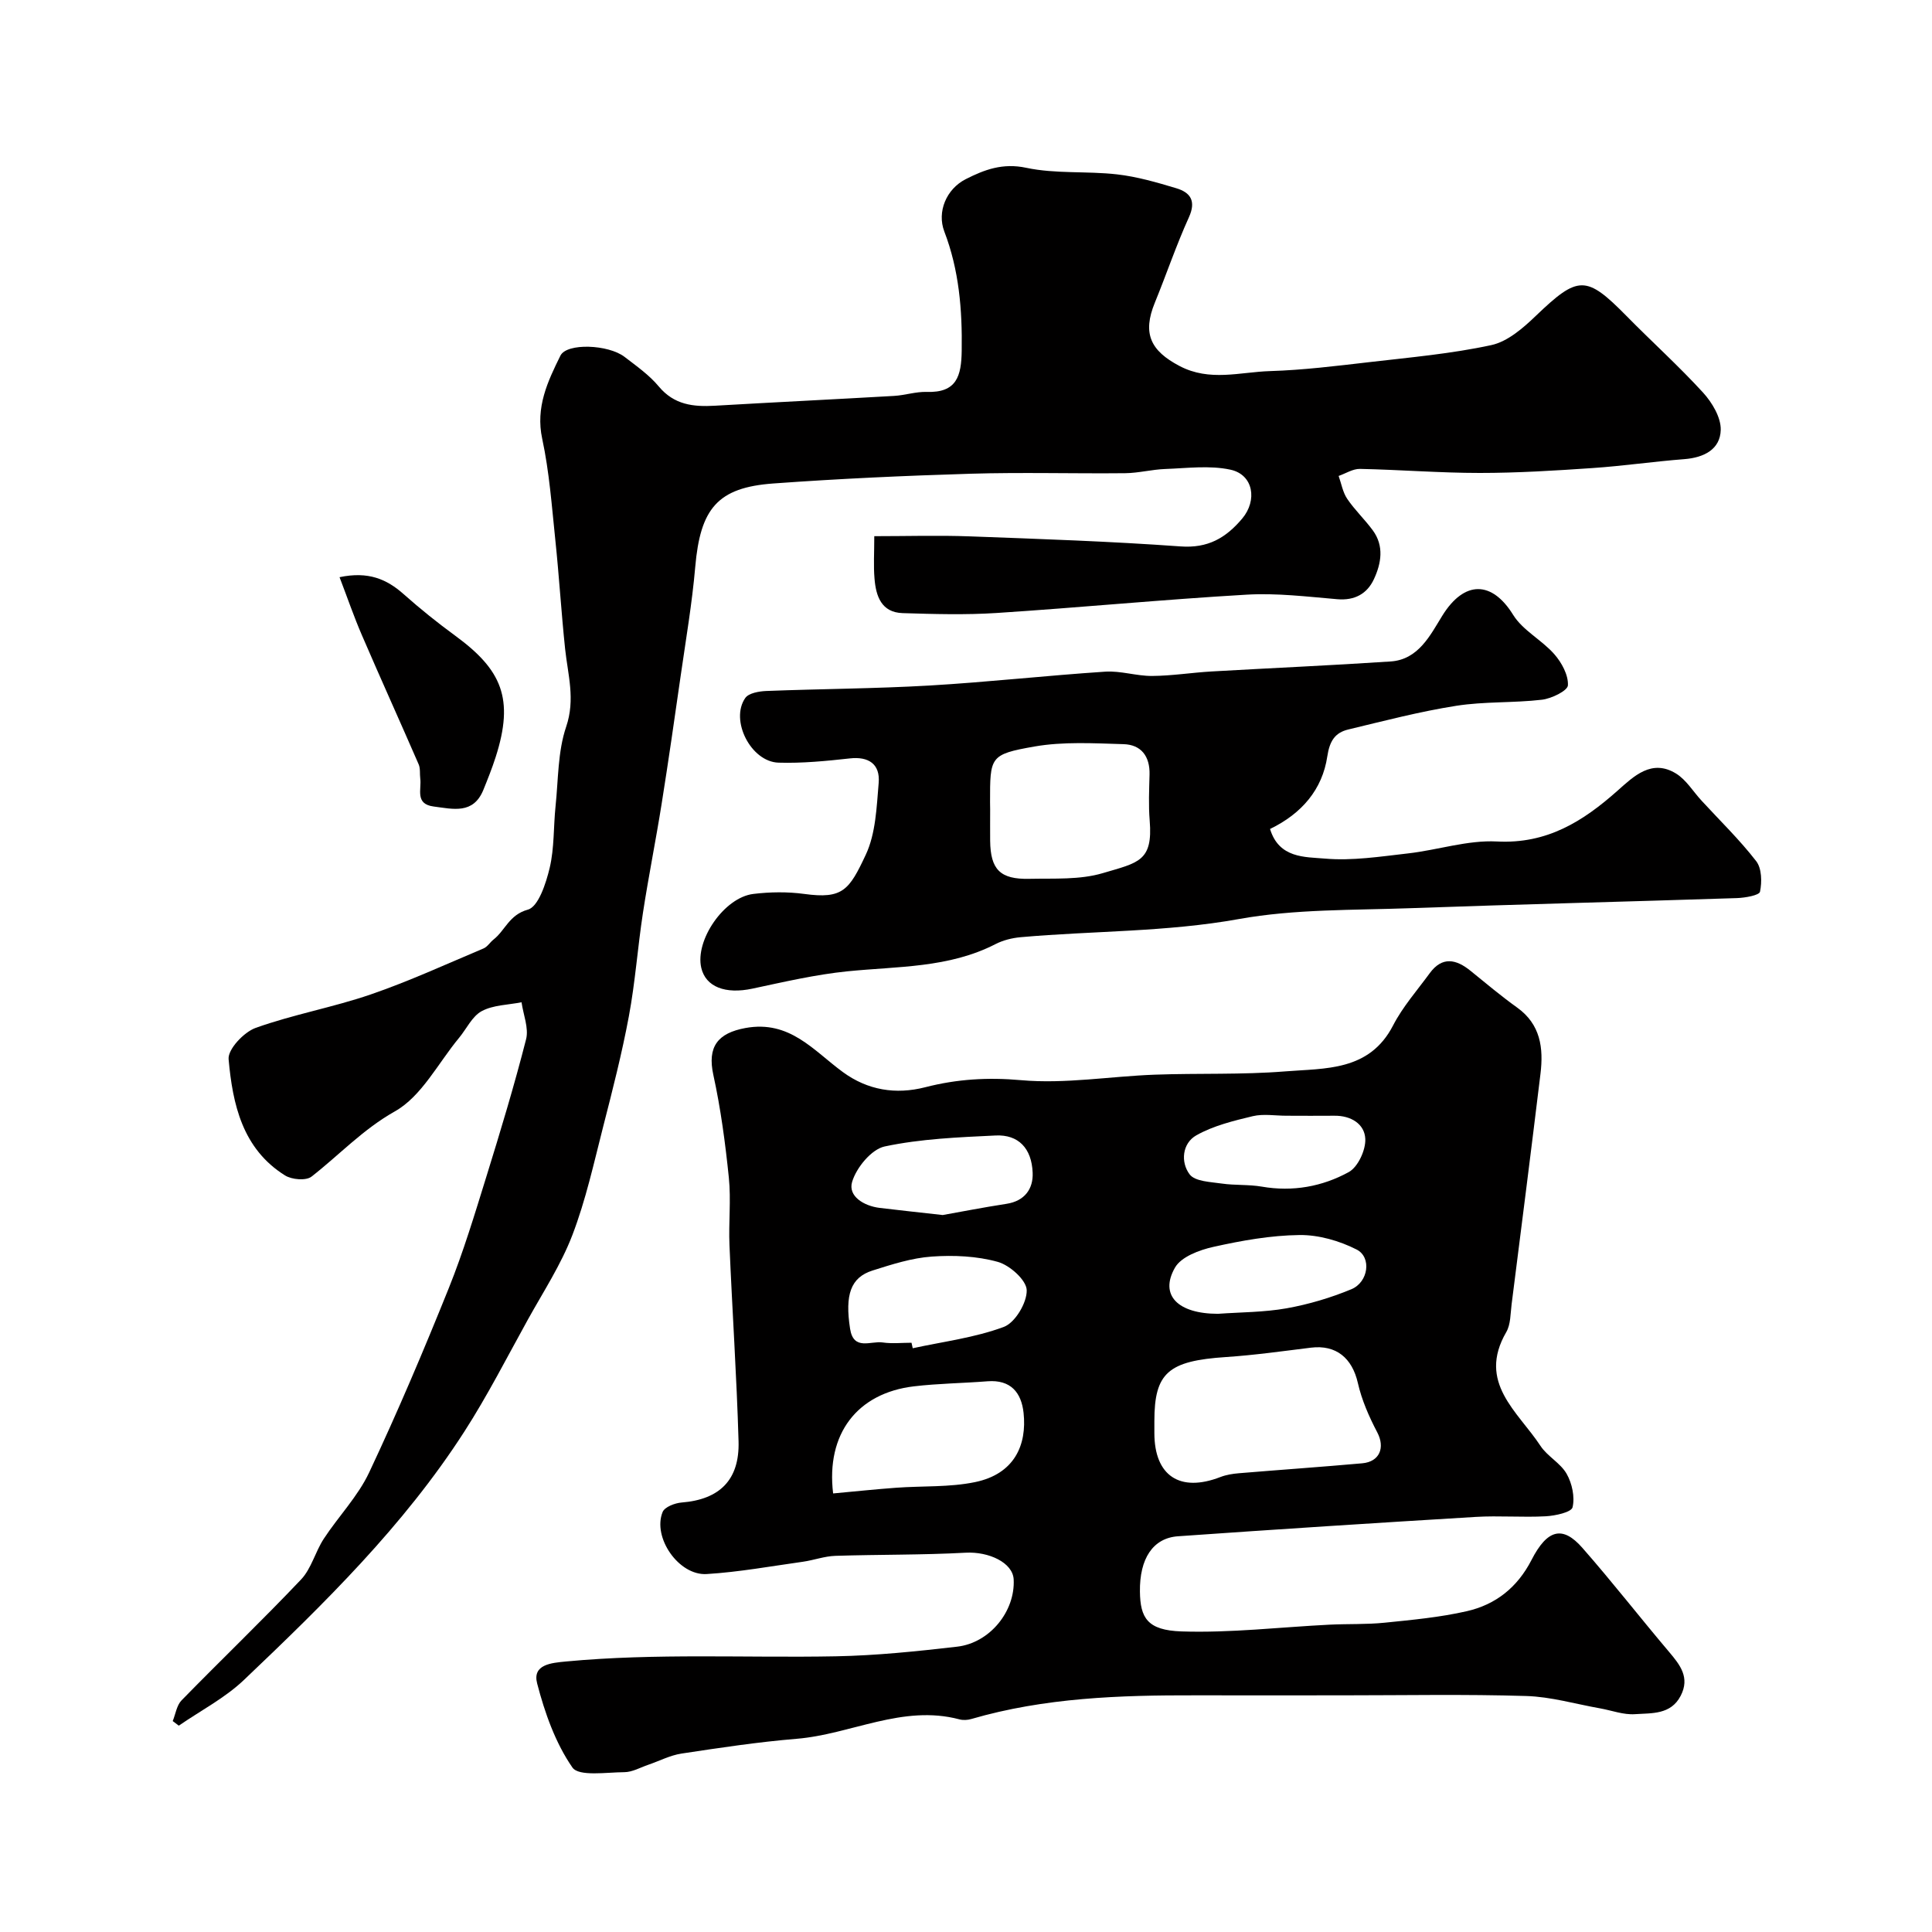
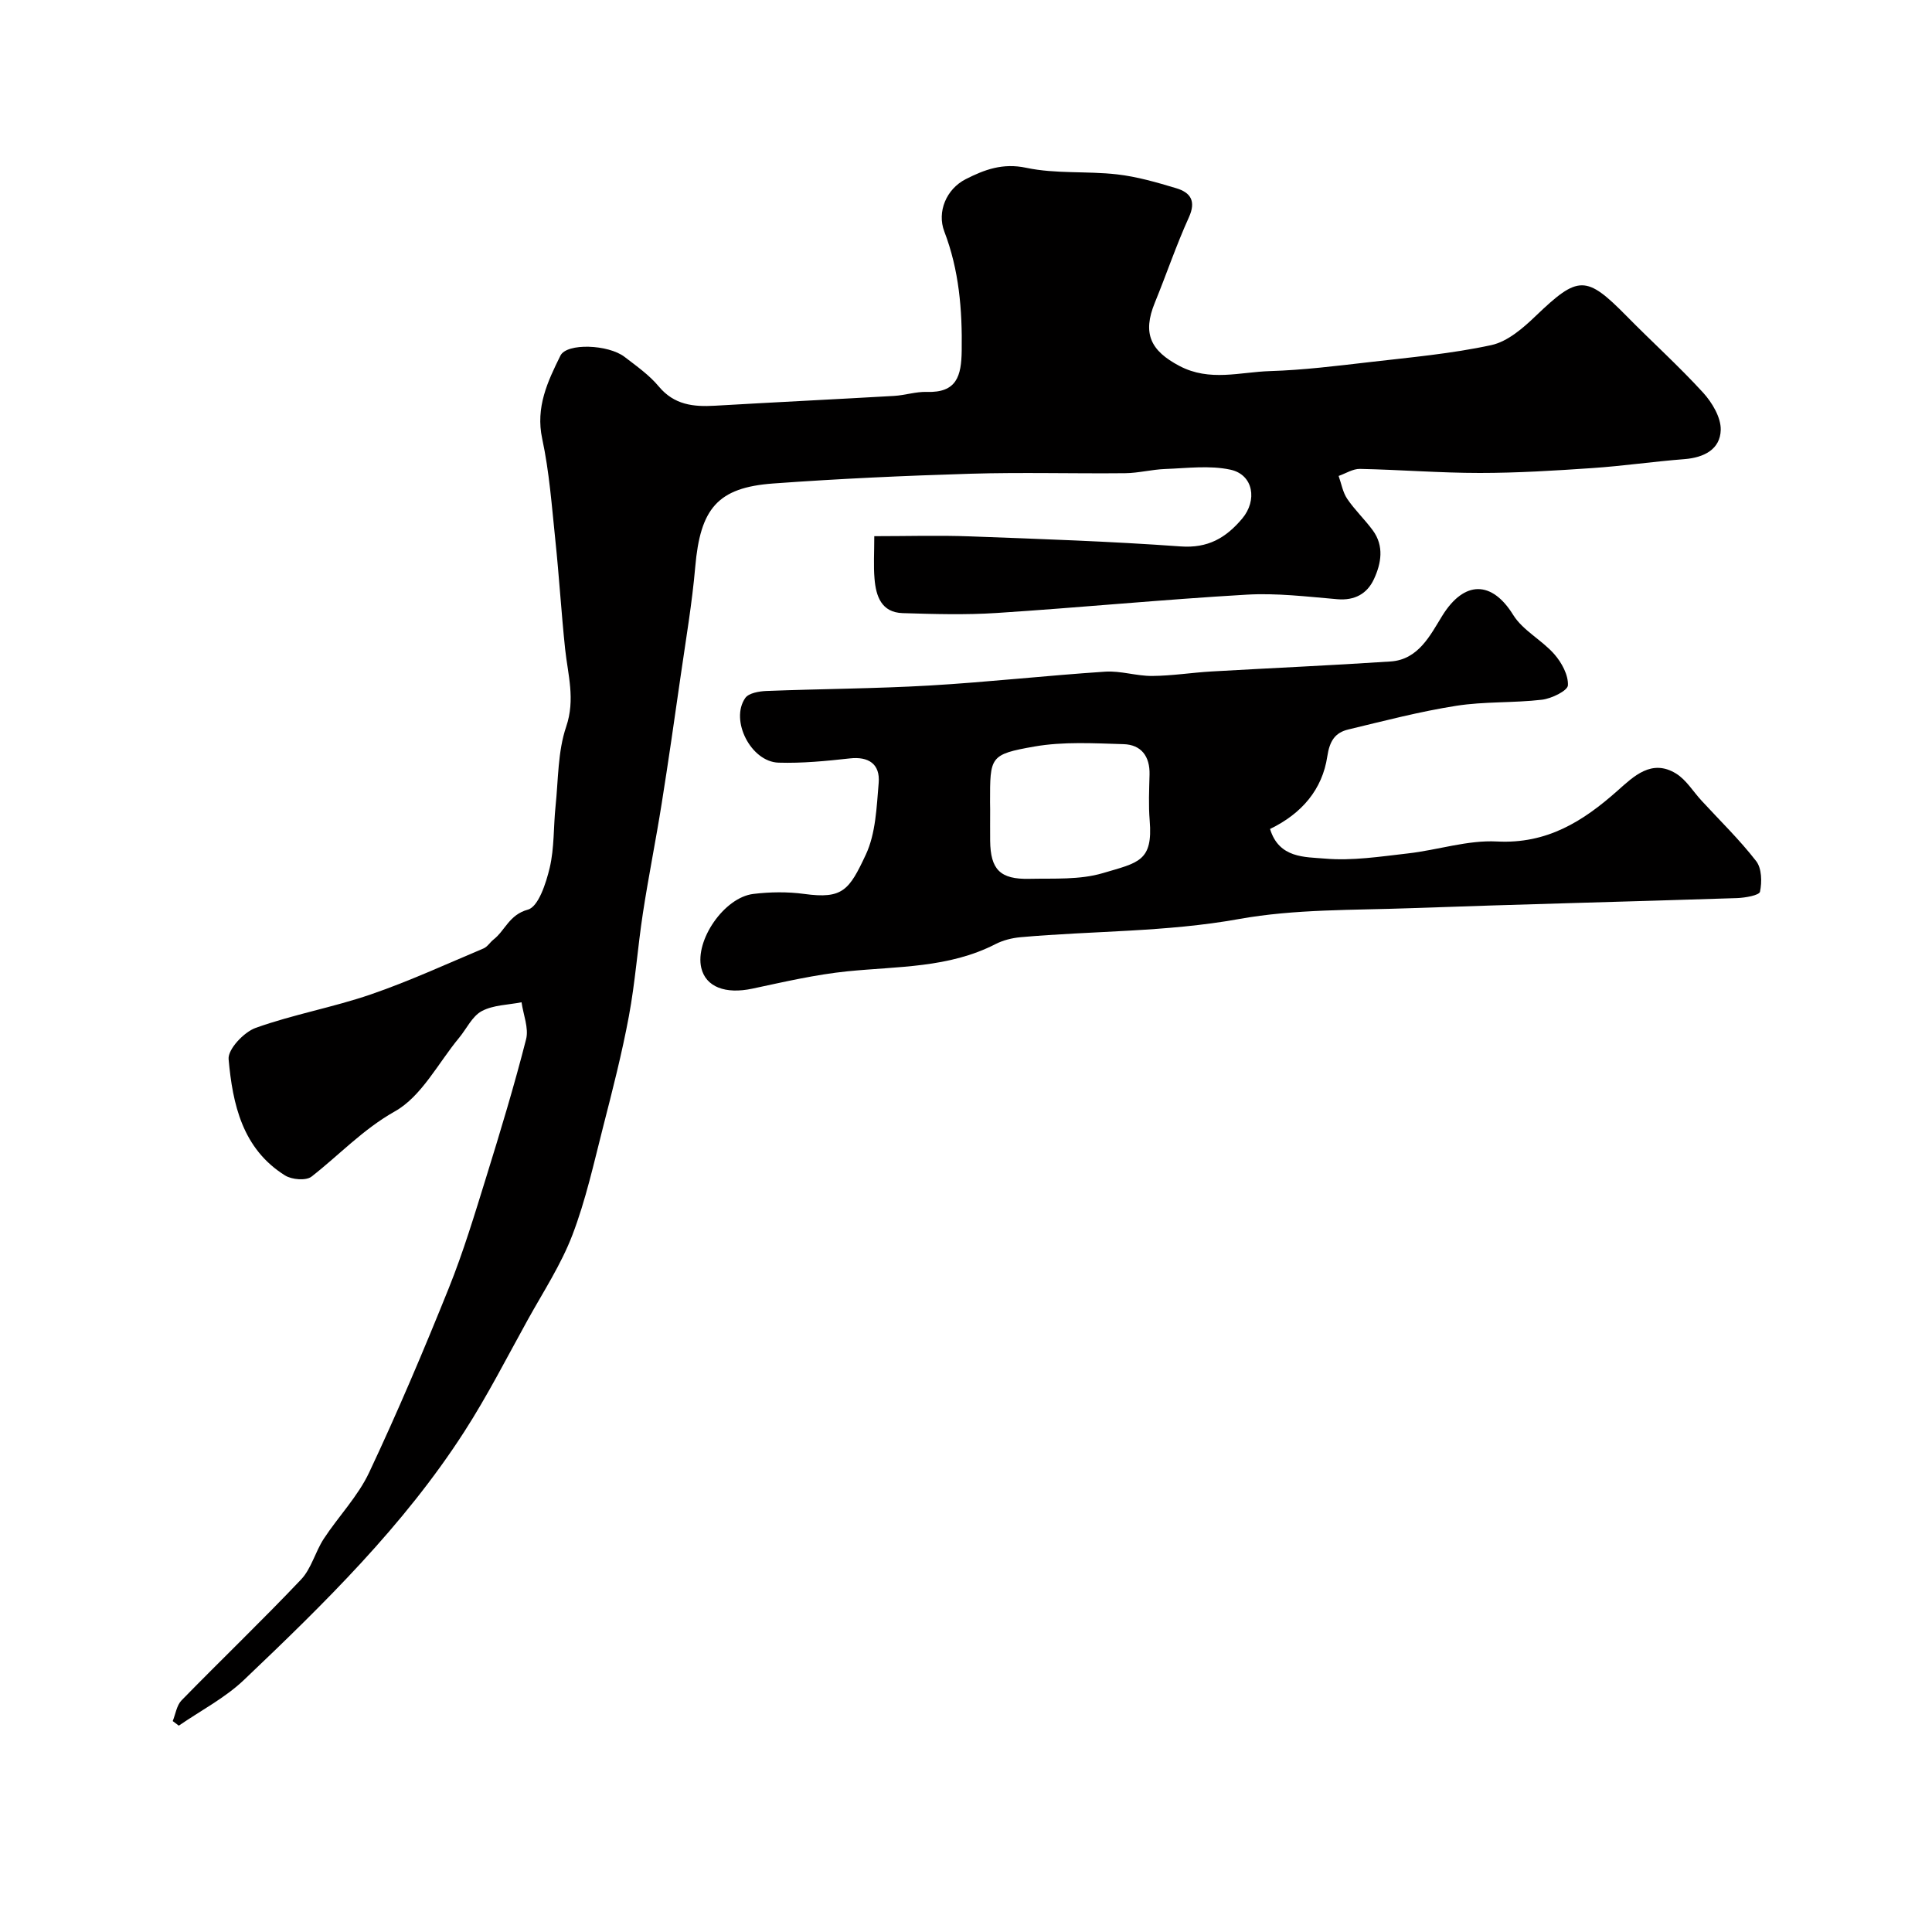
<svg xmlns="http://www.w3.org/2000/svg" enable-background="new 0 0 400 400" viewBox="0 0 400 400">
  <g fill="#010000">
-     <path d="m278.01 351c-10.16 0-20.32.02-30.49 0-15.65-.04-31.24.48-46.42 4.9-.77.23-1.71.28-2.48.07-11.76-3.11-22.41 3.1-33.69 4.03-7.98.66-15.92 1.86-23.85 3.06-2.35.36-4.58 1.54-6.87 2.32-1.64.56-3.3 1.52-4.95 1.53-3.71.02-9.42.94-10.75-.97-3.52-5.08-5.72-11.32-7.3-17.4-1.03-3.95 2.96-4.26 6.01-4.55 18.6-1.75 37.24-.72 55.86-1.07 8.37-.16 16.74-1.03 25.06-1.99 6.82-.78 12.07-7.36 11.73-13.93-.18-3.48-5.16-5.79-9.94-5.53-8.98.49-17.98.36-26.97.65-2.25.07-4.46.9-6.71 1.22-6.64.93-13.26 2.14-19.94 2.55-5.78.36-11.27-7.59-9.12-12.85.43-1.04 2.53-1.85 3.93-1.96 7.83-.62 12.02-4.64 11.79-12.67-.39-13.54-1.31-27.06-1.88-40.6-.2-4.66.34-9.37-.13-13.98-.73-7.13-1.68-14.29-3.21-21.28-1.28-5.85.92-8.66 6.64-9.71 9.19-1.68 14.09 4.67 20.19 9.13 5.11 3.74 10.93 4.7 17.04 3.13 6.56-1.69 12.96-2.08 19.87-1.46 9.11.81 18.42-.8 27.65-1.14 8.99-.33 18.03.04 26.98-.68 8.32-.67 17.45 0 22.36-9.51 2-3.88 4.99-7.26 7.59-10.82 2.58-3.52 5.46-2.92 8.45-.49 3.18 2.58 6.32 5.22 9.64 7.6 4.88 3.49 5.48 8.41 4.84 13.71-1.93 15.92-3.96 31.83-5.98 47.75-.25 1.94-.18 4.14-1.1 5.73-6.07 10.45 2.41 16.46 7.07 23.55 1.43 2.18 4.15 3.56 5.42 5.79 1.13 1.98 1.74 4.81 1.23 6.94-.25 1.03-3.57 1.75-5.55 1.86-4.82.26-9.67-.16-14.49.13-20.56 1.24-41.12 2.56-61.67 4.01-5.17.37-7.95 4.63-7.86 11.45.07 5.4 1.49 8.02 8.64 8.25 10.18.33 20.41-.89 30.62-1.4 3.81-.19 7.65-.02 11.43-.41 5.69-.58 11.43-1.11 16.99-2.38 5.96-1.36 10.46-4.9 13.39-10.6 3.29-6.42 6.47-7.14 10.52-2.53 6.17 7.02 11.91 14.41 17.95 21.54 2.3 2.72 4.37 5.32 2.42 9.1-2.05 3.97-6.03 3.57-9.46 3.81-2.37.17-4.81-.77-7.22-1.2-5.1-.9-10.19-2.41-15.31-2.56-12.64-.39-25.31-.14-37.97-.14zm-39.01-56.79v2.5c.01 8.86 5.3 12.34 13.68 9.09 1.19-.46 2.51-.67 3.79-.78 8.52-.71 17.05-1.3 25.57-2.06 3.64-.33 4.75-3.28 3.11-6.4-1.7-3.24-3.22-6.69-4.02-10.23-1.18-5.17-4.51-7.95-9.71-7.31-5.85.72-11.7 1.55-17.58 1.94-11.96.79-14.84 3.25-14.84 13.25zm-66.51 14.99c4.57-.42 8.81-.87 13.06-1.18 5.44-.4 11.01-.07 16.3-1.16 8.22-1.69 10.78-7.73 10.07-14.34-.46-4.23-2.68-6.91-7.47-6.54-5.08.4-10.21.45-15.26 1.05-11.71 1.4-18.2 9.83-16.7 22.17zm16.23-31.2c.08.38.17.76.25 1.14 6.32-1.38 12.86-2.18 18.86-4.42 2.34-.87 4.8-5 4.74-7.59-.04-2.08-3.5-5.18-5.98-5.87-4.34-1.21-9.13-1.42-13.67-1.1-4.15.29-8.27 1.62-12.28 2.89-4.53 1.44-5.73 5.02-4.64 12.05.71 4.62 4.3 2.48 6.73 2.84 1.96.29 3.99.06 5.99.06zm63.44-5.99c4.75-.34 9.56-.31 14.22-1.14 4.57-.82 9.12-2.17 13.41-3.95 3.52-1.46 4.24-6.62 1.08-8.22-3.56-1.81-7.87-3.05-11.83-3-5.96.07-11.97 1.15-17.81 2.45-2.9.64-6.69 2.05-7.97 4.31-3.25 5.7.6 9.54 8.9 9.55zm-56.98-20.45c3.6-.64 8.39-1.58 13.2-2.32 3.78-.58 5.56-3.11 5.42-6.44-.2-5.1-2.99-7.93-7.65-7.71-7.7.37-15.49.68-22.98 2.27-2.74.58-5.87 4.38-6.75 7.34s2.42 4.97 5.68 5.38c3.9.48 7.81.88 13.08 1.48zm71.15-20.56c-2.32 0-4.75-.43-6.95.09-4 .96-8.15 1.97-11.68 3.96-2.94 1.65-3.31 5.57-1.39 8.1 1.12 1.47 4.32 1.55 6.63 1.89 2.74.4 5.59.17 8.31.64 6.39 1.11 12.51-.01 17.99-3.01 1.91-1.05 3.53-4.56 3.43-6.86-.13-3.1-2.96-4.85-6.38-4.81-3.32.04-6.64 0-9.96 0z" />
    <path d="m181.01 111.01c6.87 0 13.35-.2 19.82.04 14.54.54 29.08 1.03 43.59 2.08 5.66.41 9.37-1.74 12.76-5.76 3.17-3.76 2.35-9.1-2.44-10.13-4.31-.93-8.99-.3-13.49-.14-2.77.1-5.52.84-8.29.87-10.66.11-21.33-.21-31.99.11-13.64.41-27.28 1.03-40.88 2.02-11.55.84-15.1 5.2-16.15 17.29-.65 7.49-1.92 14.92-2.99 22.37-1.27 8.88-2.55 17.77-3.96 26.63-1.2 7.56-2.72 15.07-3.88 22.64-1.09 7.11-1.59 14.32-2.91 21.38-1.43 7.67-3.37 15.25-5.31 22.81-1.93 7.55-3.61 15.23-6.38 22.47-2.34 6.12-6.01 11.73-9.21 17.5-4.32 7.8-8.37 15.77-13.19 23.25-12.53 19.46-28.97 35.55-45.61 51.38-3.93 3.74-8.96 6.34-13.48 9.46-.42-.32-.84-.64-1.26-.95.59-1.45.82-3.26 1.83-4.29 8.19-8.39 16.67-16.51 24.74-25.02 2.14-2.26 2.94-5.74 4.71-8.44 3.04-4.64 7.06-8.77 9.39-13.72 5.9-12.53 11.31-25.3 16.48-38.15 3.03-7.53 5.38-15.34 7.79-23.11 2.92-9.42 5.78-18.87 8.22-28.43.59-2.32-.58-5.1-.94-7.66-2.78.55-5.85.55-8.24 1.83-1.99 1.07-3.14 3.66-4.7 5.54-4.34 5.23-7.75 12.11-13.29 15.22-6.65 3.75-11.51 9.03-17.26 13.51-1.13.88-4.08.63-5.48-.25-8.82-5.51-10.85-14.75-11.68-24.07-.18-2.05 3.17-5.61 5.61-6.48 7.77-2.78 16-4.24 23.81-6.92 7.94-2.73 15.61-6.26 23.37-9.53.8-.34 1.33-1.26 2.05-1.83 2.43-1.9 3.23-5.13 7.12-6.2 2.18-.6 3.76-5.46 4.52-8.66.97-4.11.77-8.49 1.21-12.74.58-5.52.45-11.32 2.2-16.47 1.93-5.69.35-10.76-.22-16.12-.79-7.51-1.24-15.06-2.03-22.58-.73-6.99-1.24-14.06-2.71-20.91-1.41-6.54 1.13-11.88 3.77-17.22 1.32-2.67 9.93-2.32 13.28.26 2.47 1.9 5.11 3.75 7.08 6.12 3.18 3.82 7.16 4.25 11.62 3.99 12.36-.72 24.73-1.32 37.09-2.03 2.27-.13 4.53-.9 6.78-.83 6.2.21 7.16-3.29 7.23-8.53.13-8.47-.54-16.69-3.6-24.68-1.55-4.06.4-8.79 4.44-10.84 3.86-1.96 7.64-3.39 12.52-2.35 6.08 1.29 12.55.65 18.79 1.36 4.15.47 8.25 1.66 12.27 2.87 2.93.88 4.16 2.62 2.62 6.02-2.62 5.77-4.65 11.8-7.05 17.67-2.62 6.39-.89 9.96 5.1 13.11 6.27 3.3 12.53 1.25 18.76 1.06 6.88-.21 13.75-1.07 20.6-1.86 8.43-.98 16.93-1.73 25.2-3.52 3.37-.73 6.58-3.52 9.21-6.05 8.77-8.4 10.41-8.48 18.78.02 5.24 5.33 10.81 10.35 15.85 15.86 1.87 2.05 3.72 5.14 3.66 7.72-.1 4.04-3.47 5.74-7.52 6.06-6.37.49-12.71 1.42-19.08 1.85-7.75.53-15.53 1.01-23.29 1.01-8.27 0-16.53-.67-24.8-.84-1.46-.03-2.94.94-4.42 1.46.57 1.6.86 3.4 1.79 4.76 1.56 2.3 3.63 4.25 5.28 6.5 2.39 3.25 1.75 6.86.23 10.12-1.4 3-3.96 4.45-7.58 4.14-6.25-.53-12.56-1.31-18.79-.94-17.25 1-34.46 2.67-51.71 3.79-6.47.42-13 .23-19.49.03-4.4-.14-5.53-3.52-5.82-7.14-.23-2.65-.05-5.32-.05-8.79z" />
    <path d="m262.95 171.63c1.85 6.1 7.25 5.78 11.33 6.13 5.67.5 11.5-.42 17.23-1.07 6.17-.7 12.34-2.79 18.42-2.47 10.35.54 17.8-4.15 24.98-10.53 3.34-2.97 7.05-6.63 12.09-3.54 2.12 1.3 3.55 3.74 5.31 5.64 3.8 4.13 7.86 8.07 11.29 12.5 1.16 1.5 1.21 4.32.79 6.33-.16.75-3.08 1.26-4.76 1.32-22.53.74-45.06 1.28-67.59 2.09-11.88.43-23.94.16-35.55 2.25-15.04 2.71-30.16 2.42-45.21 3.76-1.75.16-3.6.62-5.16 1.42-9.68 4.98-20.27 4.59-30.66 5.64-6.62.67-13.17 2.2-19.7 3.59-5.54 1.18-9.64-.33-10.57-4.31-1.33-5.7 4.73-14.57 10.78-15.3 3.47-.42 7.08-.47 10.54 0 7.98 1.09 9.3-.78 12.75-8.14 2.06-4.41 2.23-9.82 2.66-14.83.34-3.96-2.13-5.52-5.96-5.09-4.9.54-9.85 1.03-14.77.88-5.72-.17-10.1-8.79-6.89-13.39.71-1.02 2.86-1.39 4.36-1.45 11.26-.44 22.54-.48 33.79-1.13 12.14-.71 24.24-2.07 36.38-2.87 3.2-.21 6.46.91 9.7.89 4.1-.03 8.19-.69 12.29-.93 12.36-.71 24.74-1.25 37.09-2.07 5.77-.38 8.23-5.48 10.68-9.44 4.59-7.43 10.32-7.28 14.69-.21 2 3.23 5.93 5.19 8.52 8.14 1.53 1.74 2.93 4.32 2.82 6.45-.06 1.12-3.39 2.75-5.38 2.98-5.89.69-11.91.34-17.75 1.26-7.52 1.18-14.92 3.12-22.33 4.9-2.75.66-3.87 2.35-4.36 5.59-1.02 6.8-5.24 11.81-11.85 15.01zm-57.95-4.06c0 2.17-.02 4.33 0 6.5.07 5.94 2.05 8.02 8.11 7.88 5.1-.11 10.45.24 15.22-1.18 7.35-2.18 10.4-2.42 9.7-10.9-.26-3.15-.11-6.33-.03-9.5.1-3.78-1.73-6.2-5.39-6.3-6.15-.18-12.45-.56-18.45.49-9.26 1.63-9.18 2.11-9.18 11.51.02.5.02 1 .02 1.5z" />
-     <path d="m70.3 119.5c5.94-1.25 9.76.39 13.29 3.53 3.42 3.04 7 5.91 10.69 8.61 9.59 7.03 12.23 12.99 8.34 25.11-.74 2.3-1.64 4.56-2.55 6.8-2.09 5.1-6.29 3.94-10.28 3.43-3.94-.51-2.48-3.56-2.78-5.79-.13-.98.05-2.07-.33-2.94-3.87-8.91-7.89-17.77-11.73-26.69-1.65-3.8-3-7.75-4.65-12.06z" />
  </g>
</svg>